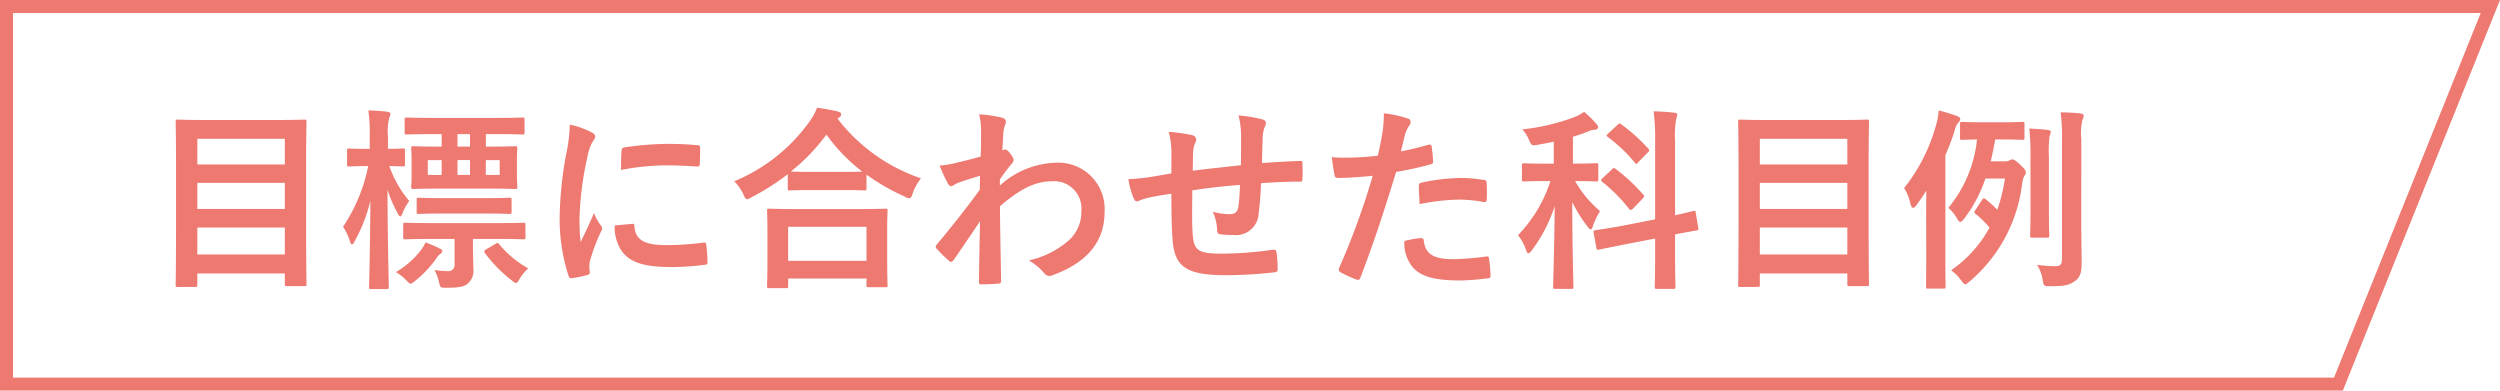
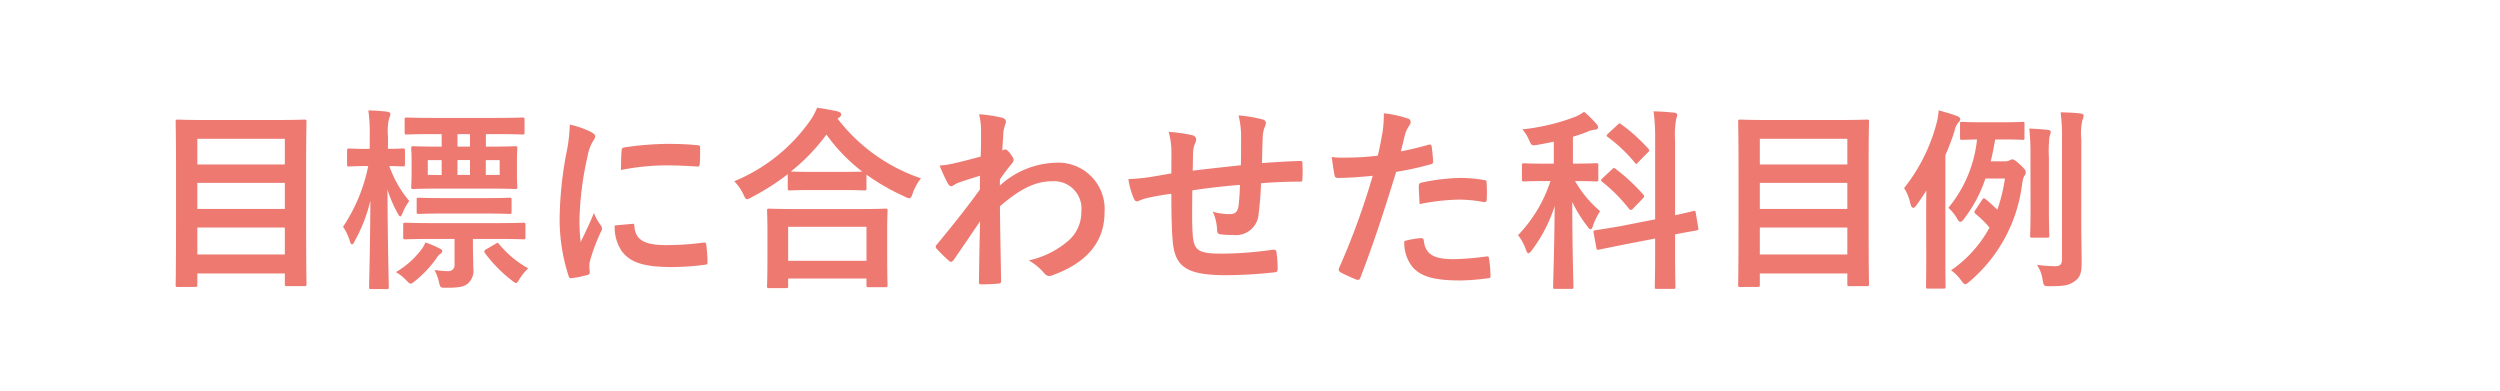
<svg xmlns="http://www.w3.org/2000/svg" width="192" height="30" viewBox="0 0 192 30">
  <g id="グループ_623" data-name="グループ 623" transform="translate(-25 -2133)">
    <g id="パス_127" data-name="パス 127" transform="translate(25 2133)" fill="none">
      <path d="M0,0H192L179.928,30H0Z" stroke="none" />
-       <path d="M 1 1 L 1 29 L 179.253 29 L 190.52 1 L 1 1 M 0 0 L 192 0 L 179.928 30 L 0 30 L 0 0 Z" stroke="none" fill="#ed7971" />
    </g>
    <path id="パス_303" data-name="パス 303" d="M-71.025,1.035c.165,0,.18-.015.18-.165V0h6.72V.81c0,.15.015.165.165.165h1.335c.15,0,.165-.015.165-.165,0-.09-.03-1.035-.03-5.52v-3.4c0-2.475.03-3.45.03-3.54,0-.15-.015-.165-.165-.165-.1,0-.63.03-2.085.03h-5.55c-1.455,0-1.98-.03-2.085-.03-.15,0-.165.015-.165.165,0,.1.03,1.08.03,4.035v2.94c0,4.485-.03,5.445-.03,5.55,0,.15.015.165.165.165Zm.18-2.49v-2.07h6.72v2.07Zm0-3.5v-2h6.72v2Zm0-5.385h6.72V-8.37h-6.72Zm18.765-.36v.96h-.21c-1.41,0-1.875-.03-1.965-.03-.15,0-.165.015-.165.165,0,.105.03.33.03.99v.96c0,.66-.03.9-.03.99,0,.165.015.18.165.18.09,0,.585-.03,2-.03h3.81c1.41,0,1.905.03,2.01.03.15,0,.165-.015.165-.18,0-.09-.03-.33-.03-.99v-.96c0-.66.03-.9.03-.99,0-.15-.015-.165-.165-.165-.1,0-.6.03-2.01.03h-.24v-.96h.765c1.455,0,1.965.03,2.055.03.135,0,.15-.015.15-.18v-.96c0-.15-.015-.165-.15-.165-.09,0-.6.03-2.055.03h-4.8c-1.455,0-1.95-.03-2.04-.03-.15,0-.165.015-.165.165v.96c0,.165.015.18.165.18.09,0,.585-.03,2.04-.03Zm4.455,3.135H-48.69V-8.7h1.065Zm-5.52,0V-8.7h1.065v1.14Zm2.28-1.14h.96v1.14h-.96Zm.96-1.035h-.96v-.96h.96ZM-57.72-8.25a12.9,12.9,0,0,1-1.935,4.665,4.038,4.038,0,0,1,.525,1.11c.045.165.1.24.165.24s.135-.09.21-.255a12.268,12.268,0,0,0,1.2-3.09c-.015,3.465-.1,6.39-.1,6.615,0,.15.015.165.165.165h1.2c.135,0,.15-.015.15-.165,0-.24-.09-3.5-.1-7.47a9.9,9.9,0,0,0,.795,1.845c.075.15.135.21.18.21.075,0,.12-.105.195-.285a3.978,3.978,0,0,1,.5-.9A8.424,8.424,0,0,1-56.1-8.25c.69.015.945.03,1.02.03.165,0,.18-.015.18-.165v-1.05c0-.15-.015-.165-.18-.165-.09,0-.345.03-1.125.03v-.96a4.271,4.271,0,0,1,.1-1.425.7.7,0,0,0,.09-.3c0-.09-.105-.135-.24-.165a13.793,13.793,0,0,0-1.455-.1,12.662,12.662,0,0,1,.105,2.01v.945h-.225c-.975,0-1.26-.03-1.35-.03-.15,0-.165.015-.165.165v1.05c0,.15.015.165.165.165.09,0,.375-.03,1.35-.03Zm6.63,5.6v1.95a.466.466,0,0,1-.495.525,7.993,7.993,0,0,1-1.05-.09,3.5,3.5,0,0,1,.345.915c.105.45.105.45.555.45.96,0,1.35-.075,1.635-.3a1.3,1.3,0,0,0,.45-1.2c0-.54-.03-1.14-.03-1.725v-.525h1.815c1.47,0,1.98.03,2.055.03.15,0,.165-.015.165-.165v-.93c0-.165-.015-.18-.165-.18-.075,0-.585.03-2.055.03h-4.95c-1.455,0-1.95-.03-2.04-.03-.165,0-.18.015-.18.18v.93c0,.15.015.165.18.165.09,0,.585-.03,2.04-.03Zm2.325-1.95c1.35,0,1.8.03,1.89.03.15,0,.165-.015.165-.165v-.915c0-.15-.015-.165-.165-.165-.09,0-.54.03-1.89.03H-51.96c-1.32,0-1.785-.03-1.875-.03-.15,0-.165.015-.165.165v.915c0,.15.015.165.165.165.09,0,.555-.03,1.875-.03Zm-6.825,4.5a3.5,3.5,0,0,1,.78.615c.18.18.255.27.345.27s.18-.075.345-.21a8.61,8.61,0,0,0,1.65-1.755.931.931,0,0,1,.3-.33.261.261,0,0,0,.135-.21c0-.075-.045-.12-.165-.18a8.454,8.454,0,0,0-1.125-.48,2.625,2.625,0,0,1-.39.645A6.641,6.641,0,0,1-55.59-.105Zm6.93-1.755c-.18.12-.18.15-.09.3A10.732,10.732,0,0,0-46.71.525c.165.135.27.21.345.21s.15-.1.285-.345a4.154,4.154,0,0,1,.645-.78A7.905,7.905,0,0,1-47.67-2.25c-.09-.12-.12-.12-.285-.015Zm6.42-9.57A12.1,12.1,0,0,1-42.51-9.2a28.635,28.635,0,0,0-.51,4.92A14.062,14.062,0,0,0-42.33.2c.03.105.09.18.2.165A7.445,7.445,0,0,0-40.9.12c.135-.03.195-.09.195-.2,0-.12-.03-.24-.03-.42a1.7,1.7,0,0,1,.045-.465,14.664,14.664,0,0,1,.855-2.265.415.415,0,0,0,.075-.24.6.6,0,0,0-.1-.225,3.894,3.894,0,0,1-.525-.945c-.435,1.05-.7,1.545-1.02,2.235a14.465,14.465,0,0,1-.09-1.755A24.306,24.306,0,0,1-40.875-9a3.543,3.543,0,0,1,.36-1.065c.195-.3.225-.345.225-.45,0-.135-.09-.225-.345-.36A6.638,6.638,0,0,0-42.24-11.43Zm3.45,7.74a3.3,3.3,0,0,0,.525,1.95c.645.885,1.68,1.245,3.9,1.245A20.14,20.14,0,0,0-31.92-.66c.255-.03.255-.045.255-.225a11.113,11.113,0,0,0-.09-1.29c-.03-.195-.06-.21-.21-.195a21.5,21.5,0,0,1-2.865.195c-1.635,0-2.355-.375-2.445-1.41,0-.165-.03-.24-.15-.225Zm.48-4.26A18.338,18.338,0,0,1-34.9-8.3c.765,0,1.545.03,2.445.09.135.015.18-.045.195-.18.03-.42.03-.825.03-1.275,0-.15-.03-.18-.345-.195-.63-.06-1.32-.09-2.22-.09a23.949,23.949,0,0,0-3.255.27c-.15.03-.195.075-.21.255C-38.295-9.165-38.295-8.79-38.31-7.95Zm12.66,9.075c.165,0,.18-.015.18-.165V.39h6.015v.5c0,.15.015.165.165.165h1.275c.165,0,.18-.015.18-.165,0-.075-.03-.48-.03-2.64v-1.47c0-1.065.03-1.5.03-1.59,0-.15-.015-.165-.18-.165-.09,0-.615.03-2.055.03h-4.8c-1.44,0-1.965-.03-2.055-.03-.15,0-.165.015-.165.165,0,.09.03.525.03,1.815v1.29c0,2.175-.03,2.58-.03,2.67,0,.15.015.165.165.165Zm.18-4.71h6.015v2.61H-25.47ZM-25.5-6.54c0,.15.015.165.165.165.1,0,.495-.03,1.695-.03h2.325c1.2,0,1.6.03,1.695.03.15,0,.165-.015.165-.165V-7.59A16.336,16.336,0,0,0-16.53-5.91a.9.9,0,0,0,.36.135c.12,0,.18-.105.27-.39a3.988,3.988,0,0,1,.63-1.14,13.536,13.536,0,0,1-6.4-4.575.4.4,0,0,1,.12-.1.256.256,0,0,0,.15-.225c0-.135-.09-.18-.27-.24-.435-.1-.99-.195-1.575-.285a4.693,4.693,0,0,1-.585,1.065A13.355,13.355,0,0,1-29.61-7.08a3.636,3.636,0,0,1,.7,1.005c.12.27.18.375.285.375a1.088,1.088,0,0,0,.345-.15A18.5,18.5,0,0,0-25.5-7.62Zm1.86-1.26c-1.02,0-1.44-.015-1.62-.03a14.828,14.828,0,0,0,2.73-2.835,13.415,13.415,0,0,0,2.76,2.85c-.21,0-.66.015-1.545.015Zm14.43.585c.36-.525.585-.81.8-1.08.225-.255.255-.315.255-.42s-.06-.225-.24-.465c-.135-.195-.3-.345-.405-.345a.278.278,0,0,0-.1.03c-.045.015-.075.03-.12.045.03-.645.06-.99.075-1.35a2.549,2.549,0,0,1,.15-.645c.105-.27.045-.435-.27-.525a11.4,11.4,0,0,0-1.74-.255,5.44,5.44,0,0,1,.15,1.3c0,.645,0,1.305-.03,1.95-1.155.315-1.74.45-2.13.54a7.3,7.3,0,0,1-1.02.15,12.756,12.756,0,0,0,.6,1.32c.09.18.195.27.3.27.09,0,.24-.15.495-.255.57-.21,1.275-.42,1.71-.555-.015.285-.015.69-.015,1.065-1.125,1.545-1.98,2.61-3.3,4.215a.259.259,0,0,0-.09.18.207.207,0,0,0,.09.165,10.412,10.412,0,0,0,.915.9.261.261,0,0,0,.165.09c.075,0,.135-.06.21-.15.555-.8,1.3-1.89,2.025-2.97C-10.77-2.475-10.8-.9-10.815.63c-.015.15.03.21.165.21C-10.155.84-9.48.8-9.315.78c.12,0,.2-.06.2-.18-.03-2.025-.075-3.84-.09-5.76,1.47-1.26,2.64-1.92,4.02-1.92A2.1,2.1,0,0,1-2.955-4.755,2.9,2.9,0,0,1-3.975-2.49,6.91,6.91,0,0,1-6.99-1,4.417,4.417,0,0,1-5.8-.015a.492.492,0,0,0,.39.21A.571.571,0,0,0-5.16.135C-2.58-.8-1.17-2.385-1.17-4.7A3.563,3.563,0,0,0-4.9-8.505,6.676,6.676,0,0,0-9.21-6.75ZM3.96-7.68c-.555.09-1.275.225-1.695.285a14.355,14.355,0,0,1-1.605.15,5.894,5.894,0,0,0,.42,1.5c.09.2.195.255.39.165a4.379,4.379,0,0,1,.675-.225c.57-.12,1.05-.21,1.815-.315,0,1.59.03,2.85.105,3.66C4.245-.5,5.13.135,8.16.135A34.49,34.49,0,0,0,11.925-.09c.135-.015.2-.09.2-.27a9.224,9.224,0,0,0-.09-1.26c-.03-.18-.075-.21-.3-.2a27.822,27.822,0,0,1-3.885.3c-1.83,0-2.16-.24-2.25-1.47-.06-.855-.045-1.755-.03-3.39,1.155-.18,2.46-.33,3.66-.42C9.21-6.21,9.18-5.67,9.12-5.2c-.075.525-.3.645-.7.645A4.72,4.72,0,0,1,7.14-4.74a3.641,3.641,0,0,1,.33,1.35c0,.27.06.375.3.39a6.754,6.754,0,0,0,.93.045A1.745,1.745,0,0,0,10.665-4.62a23.067,23.067,0,0,0,.18-2.31c.99-.075,1.995-.12,2.985-.12.165,0,.195-.015.195-.21a11.215,11.215,0,0,0,0-1.23c0-.135-.06-.15-.18-.15-.81.03-1.71.075-2.925.165.015-.7.03-1.29.06-2.1a2.589,2.589,0,0,1,.15-.675.71.71,0,0,0,.09-.3c0-.15-.075-.225-.285-.285a10.476,10.476,0,0,0-1.815-.3,6.653,6.653,0,0,1,.195,1.71c0,.555,0,1.365-.015,2.115-1.08.12-2.67.285-3.7.42.015-.51.015-1.08.03-1.44a2.011,2.011,0,0,1,.15-.66.834.834,0,0,0,.09-.315.381.381,0,0,0-.315-.315,13.094,13.094,0,0,0-1.8-.255,6.007,6.007,0,0,1,.21,1.59ZM21.585-9.375c.105-.375.21-.885.36-1.425a2.856,2.856,0,0,1,.315-.6.36.36,0,0,0,.075-.24.249.249,0,0,0-.165-.24,8.742,8.742,0,0,0-1.89-.42,10.321,10.321,0,0,1-.09,1.38c-.105.615-.225,1.275-.375,1.875a20.271,20.271,0,0,1-2.43.15,6.923,6.923,0,0,1-1.11-.045c.075.54.15,1.05.21,1.365.03.195.09.24.315.24.705,0,1.755-.075,2.625-.165A56.306,56.306,0,0,1,16.83-.39a.242.242,0,0,0,.12.3c.315.18,1.05.5,1.2.555.165.045.255.06.33-.15C19.44-2.175,20.2-4.47,21.225-7.8a23.954,23.954,0,0,0,2.61-.57c.195-.045.24-.09.225-.285-.015-.315-.06-.75-.105-1.08-.015-.12-.075-.2-.24-.15C22.98-9.675,22.17-9.48,21.585-9.375Zm.27,6.885A2.926,2.926,0,0,0,22.53-.435c.675.705,1.695.975,3.66.975A17.824,17.824,0,0,0,28.23.375c.24-.015.255-.06.24-.24a9.377,9.377,0,0,0-.12-1.305c-.015-.12-.06-.15-.18-.135a22.425,22.425,0,0,1-2.52.21c-1.44,0-2.175-.315-2.3-1.41-.015-.15-.075-.21-.225-.21A7.64,7.64,0,0,0,21.855-2.49Zm1.17-2.835A16.6,16.6,0,0,1,26.04-5.67a10.031,10.031,0,0,1,1.86.18c.21.045.285-.015.285-.27a10.586,10.586,0,0,0-.015-1.2c0-.18-.045-.2-.255-.225a10.923,10.923,0,0,0-1.755-.15,15.666,15.666,0,0,0-2.925.345c-.225.045-.27.09-.27.3C22.965-6.39,23-5.85,23.025-5.325ZM33.33-8.43H32.7c-1.17,0-1.56-.03-1.65-.03-.15,0-.165.015-.165.165V-7.23c0,.15.015.165.165.165.09,0,.48-.03,1.65-.03h.375a10.778,10.778,0,0,1-2.49,4.155A3.886,3.886,0,0,1,31.2-1.8c.06.18.12.255.18.255s.165-.09.27-.24A11.478,11.478,0,0,0,33.4-5.175c-.03,3.36-.12,5.9-.12,6.21,0,.135.015.15.165.15h1.23c.15,0,.165-.015.165-.15,0-.33-.09-2.85-.09-6.525A10.309,10.309,0,0,0,35.91-3.615c.1.15.18.225.255.225.06,0,.12-.075.165-.24a5.526,5.526,0,0,1,.555-1.155,8.664,8.664,0,0,1-1.92-2.31c1.14,0,1.53.03,1.62.03.15,0,.165-.015.165-.165V-8.3c0-.15-.015-.165-.165-.165-.09,0-.48.03-1.65.03H34.8V-10.5a11.562,11.562,0,0,0,1.155-.4,1.437,1.437,0,0,1,.51-.135c.15,0,.27-.075.27-.18a.389.389,0,0,0-.135-.27,7.944,7.944,0,0,0-.945-.93,3.488,3.488,0,0,1-.615.36,15.987,15.987,0,0,1-4.125.99,2.971,2.971,0,0,1,.51.81c.2.45.21.45.675.375.42-.075.825-.15,1.23-.24Zm5.115,4.8c-1.305.225-1.77.285-1.92.315s-.165.045-.135.2l.21,1.14c.03.15.045.18.18.15l1.92-.39,2.415-.465v1.1c0,1.68-.03,2.505-.03,2.6,0,.15.015.165.15.165H42.51c.15,0,.165-.015.165-.165,0-.09-.03-.93-.03-2.61V-3c1.08-.21,1.5-.27,1.635-.3.15-.03.18-.045.15-.18l-.195-1.17c-.03-.15-.03-.18-.165-.15s-.51.135-1.425.33v-5.745a6.89,6.89,0,0,1,.09-1.665.806.806,0,0,0,.075-.315c0-.075-.075-.135-.24-.15-.51-.06-1.02-.09-1.575-.105a15.814,15.814,0,0,1,.12,2.265v6.03ZM37.08-7.32c-.15.15-.15.18-.03.285A12.384,12.384,0,0,1,39.12-4.95c.06.06.09.075.135.075a.305.305,0,0,0,.165-.105l.735-.765c.135-.135.15-.2.045-.315a14.3,14.3,0,0,0-2.115-1.965c-.12-.09-.15-.105-.285.03Zm.435-3.435c-.15.15-.165.18-.03.285a11.448,11.448,0,0,1,2.07,1.965c.1.135.12.12.27-.045l.735-.75c.075-.06.1-.105.1-.15s-.03-.075-.075-.135a13.169,13.169,0,0,0-2.085-1.875c-.12-.09-.15-.075-.27.045Zm11.46,11.79c.165,0,.18-.015.18-.165V0h6.72V.81c0,.15.015.165.165.165h1.335c.15,0,.165-.015.165-.165,0-.09-.03-1.035-.03-5.52v-3.4c0-2.475.03-3.45.03-3.54,0-.15-.015-.165-.165-.165-.1,0-.63.03-2.085.03H49.74c-1.455,0-1.98-.03-2.085-.03-.15,0-.165.015-.165.165,0,.1.03,1.08.03,4.035v2.94c0,4.485-.03,5.445-.03,5.55,0,.15.015.165.165.165Zm.18-2.49v-2.07h6.72v2.07Zm0-3.5v-2h6.72v2Zm0-5.385h6.72V-8.37h-6.72ZM66.885-8.61c.135-.525.24-1.08.345-1.68h.63c1.035,0,1.365.03,1.47.03.135,0,.15-.015.15-.165v-1.05c0-.15-.015-.165-.15-.165-.105,0-.435.03-1.47.03H66.165c-1.05,0-1.38-.03-1.47-.03-.15,0-.165.015-.165.165v1.05c0,.15.015.165.165.165.075,0,.36-.015,1.14-.03a9.793,9.793,0,0,1-2.2,5.25,3.3,3.3,0,0,1,.66.81c.1.18.18.27.255.27s.165-.075.27-.21A10.594,10.594,0,0,0,66.48-7.29h1.5a13.076,13.076,0,0,1-.585,2.4,9.739,9.739,0,0,0-.9-.81c-.12-.105-.18-.09-.27.045l-.525.8c-.09.135-.1.18.045.3a7.47,7.47,0,0,1,1.05,1.035A9.465,9.465,0,0,1,63.84-.24,3.133,3.133,0,0,1,64.59.5c.165.225.255.33.345.33S65.1.75,65.25.63a11.644,11.644,0,0,0,4.035-7.41c.075-.48.12-.63.195-.72a.411.411,0,0,0,.1-.27c0-.135-.075-.24-.42-.57-.375-.345-.5-.42-.615-.42a.447.447,0,0,0-.21.075A.693.693,0,0,1,68-8.61Zm-4.95,7.32C61.935.2,61.92.915,61.92,1c0,.15.015.165.15.165h1.185c.165,0,.165-.015.165-.165,0-.075-.015-.81-.015-2.3V-9.075c.255-.6.5-1.215.705-1.875a1.471,1.471,0,0,1,.27-.615c.105-.105.165-.18.165-.285s-.09-.18-.255-.24c-.465-.18-.87-.285-1.4-.435a4.792,4.792,0,0,1-.195,1.11,13.508,13.508,0,0,1-2.46,4.86,3.425,3.425,0,0,1,.465,1.125c.06.27.135.39.24.39.06,0,.15-.075.24-.195q.405-.562.765-1.125c-.015.675-.015,1.365-.015,1.89Zm11.91-9a4.6,4.6,0,0,1,.09-1.515.764.764,0,0,0,.09-.315c0-.075-.09-.15-.225-.165-.48-.06-.99-.075-1.545-.09a14.248,14.248,0,0,1,.105,2.115v9.12c0,.48-.15.585-.555.585A11.973,11.973,0,0,1,70.44-.66,2.775,2.775,0,0,1,70.875.5c.09.48.09.48.57.48,1.215,0,1.5-.105,1.9-.39.45-.315.525-.72.525-1.455,0-.75-.03-2.04-.03-3.09Zm-3.9,5.415c0,1.275-.03,1.86-.03,1.965,0,.15.015.165.165.165h1.14c.15,0,.165-.015.165-.165,0-.09-.03-.69-.03-1.965V-8.91a10.1,10.1,0,0,1,.045-1.6,1.426,1.426,0,0,0,.1-.36c0-.06-.06-.135-.21-.15-.345-.045-.945-.09-1.44-.105a19,19,0,0,1,.09,2.235Z" transform="translate(111 2154)" fill="#ed7971" />
  </g>
</svg>